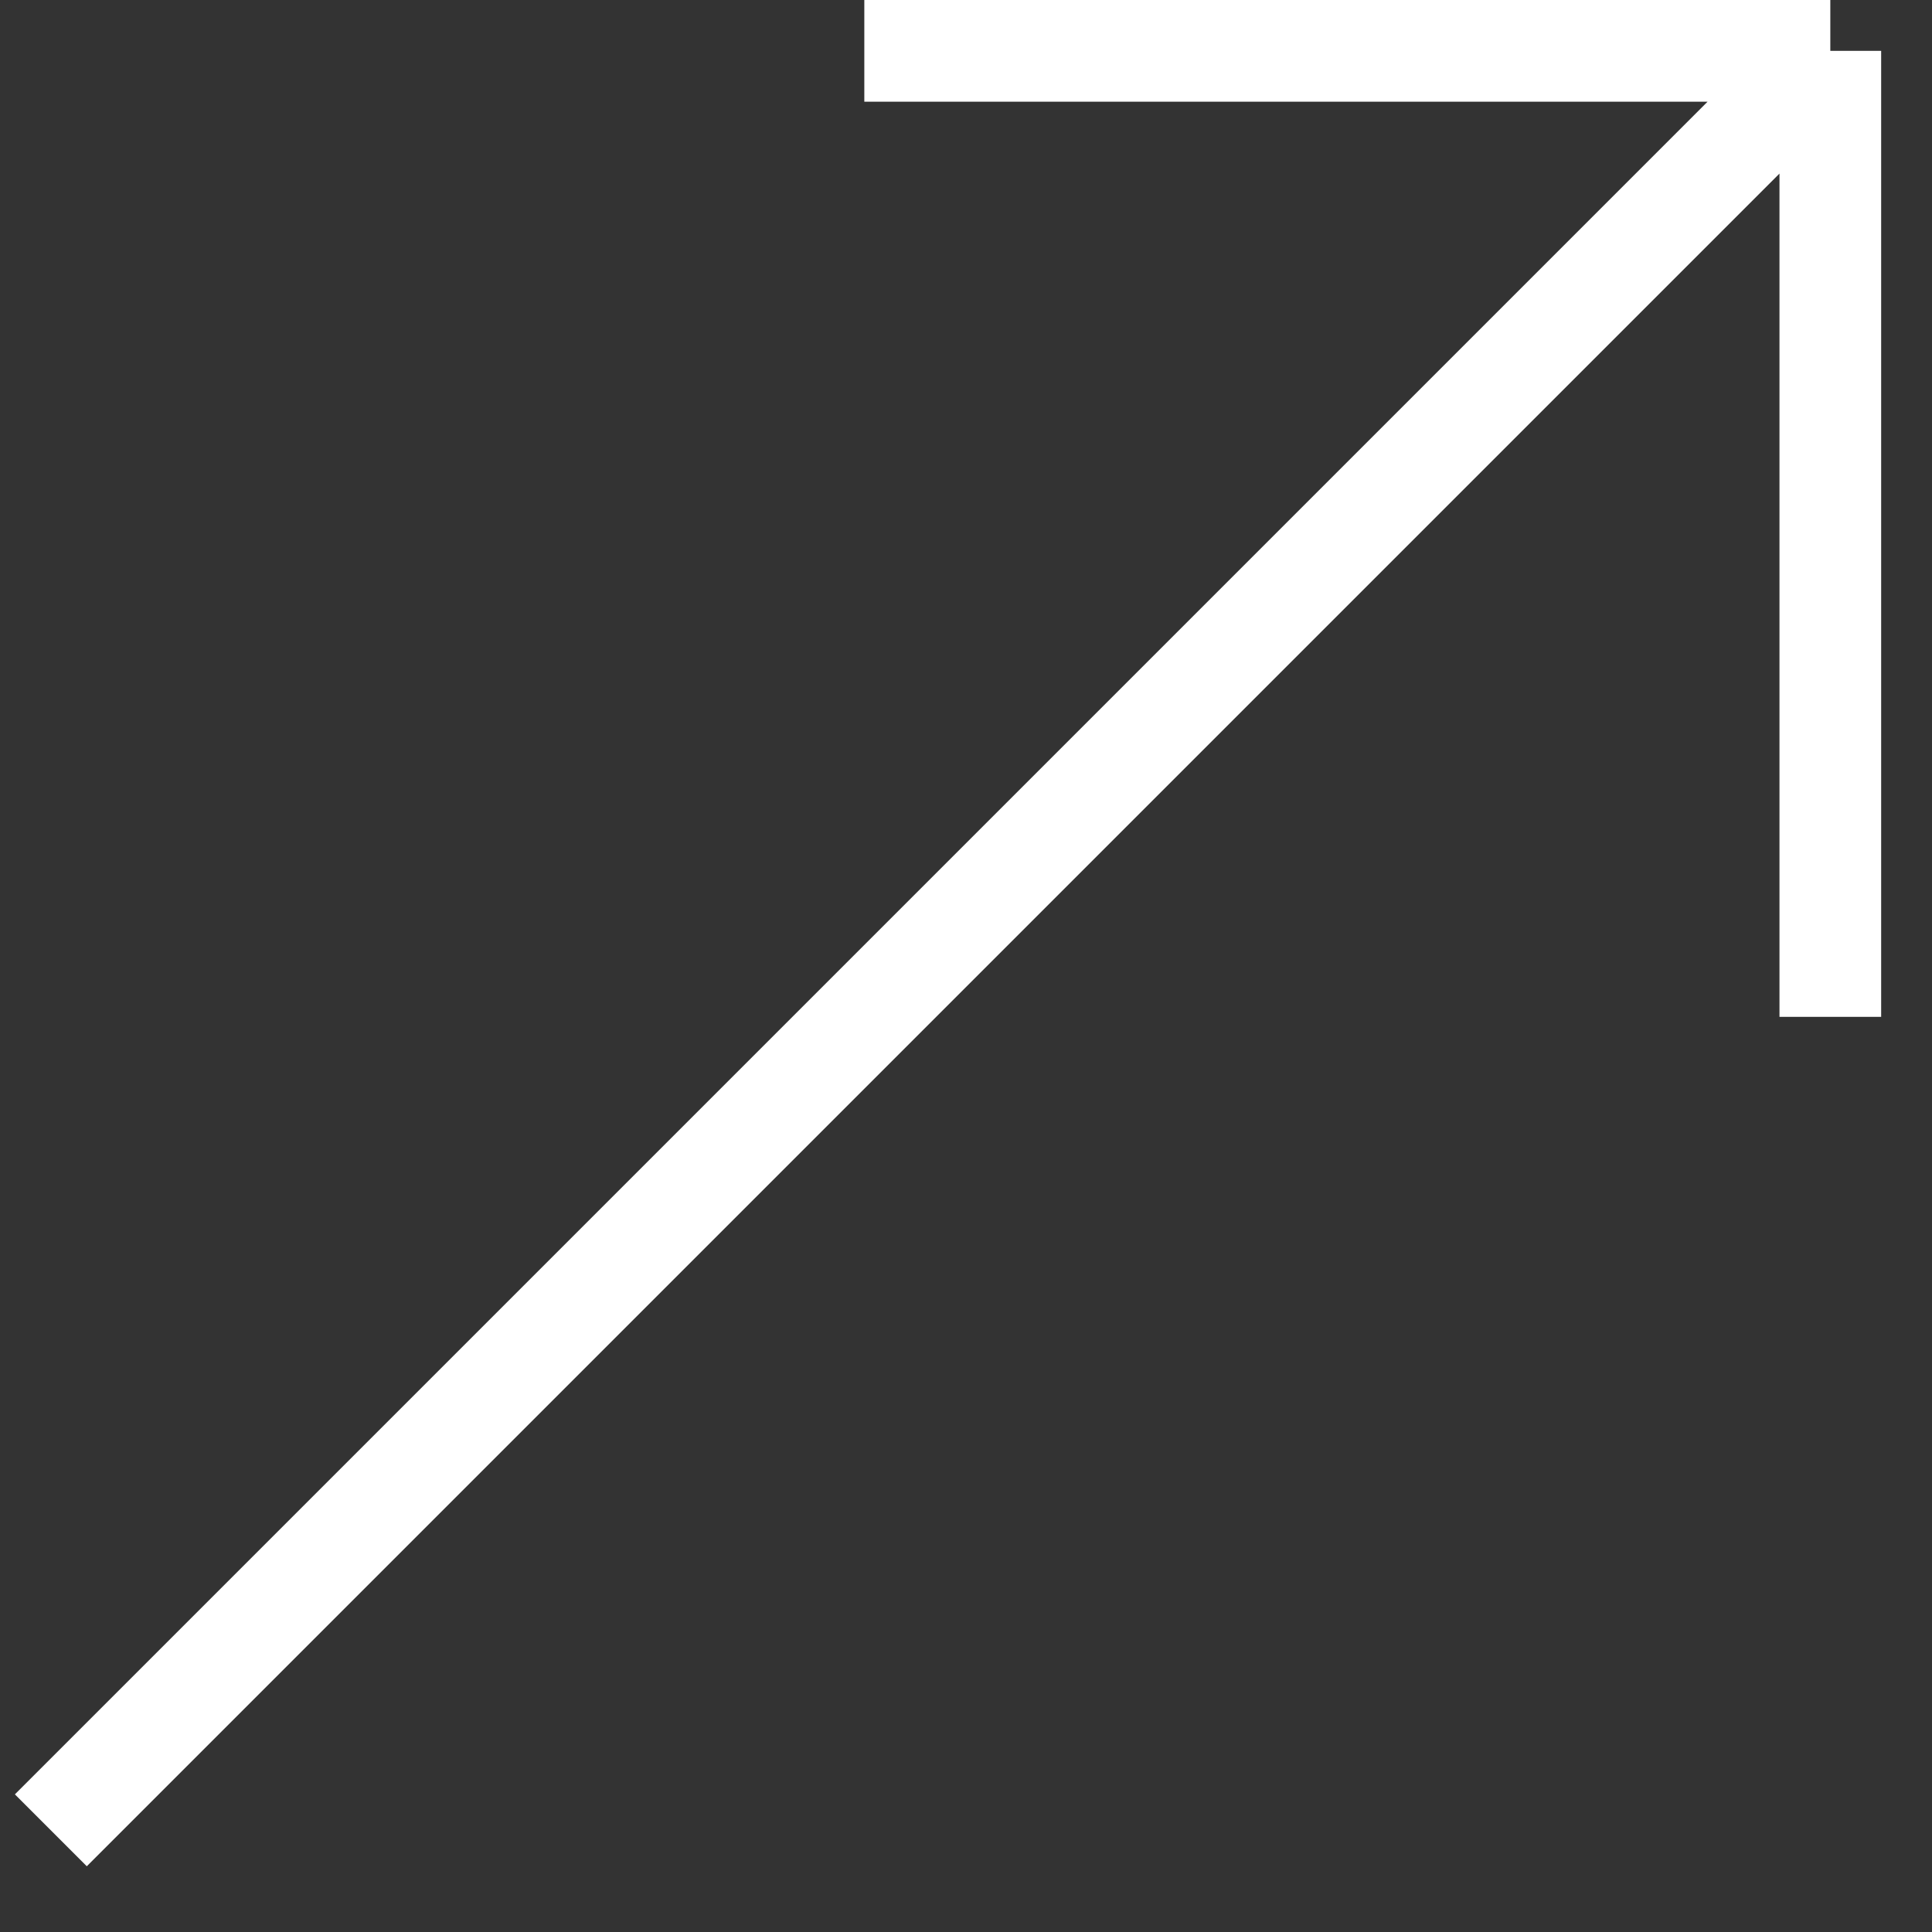
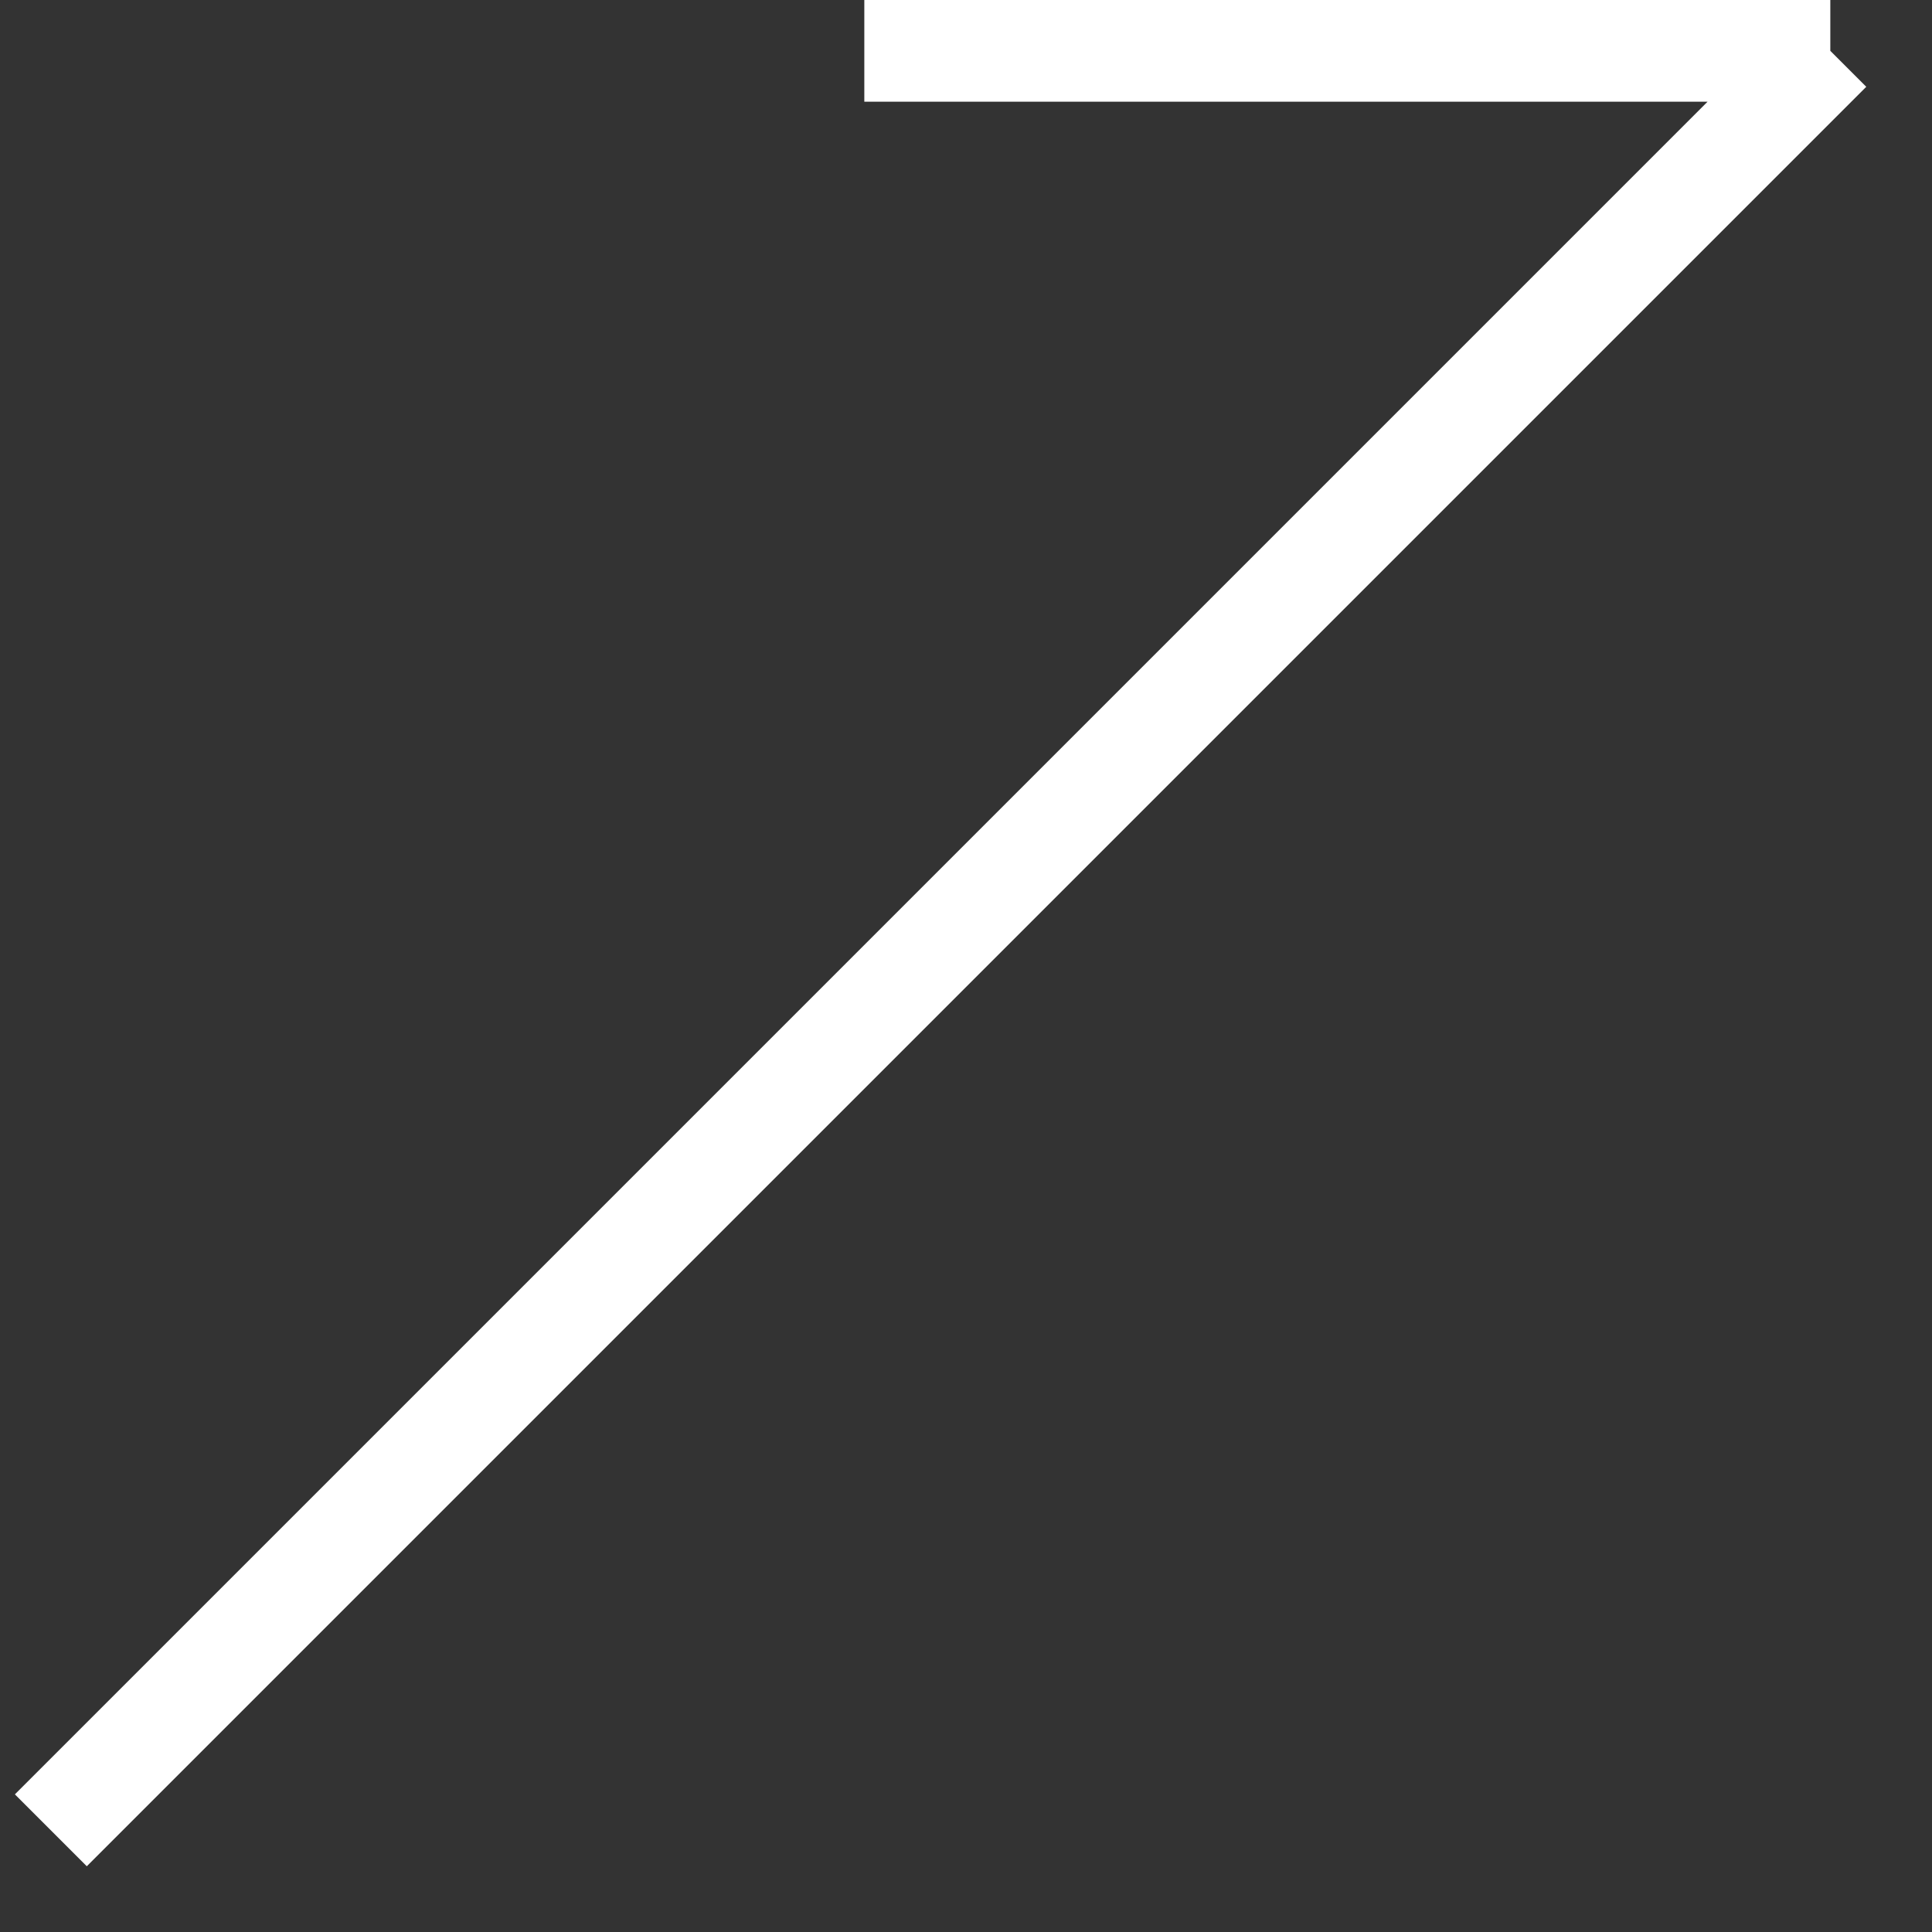
<svg xmlns="http://www.w3.org/2000/svg" width="19" height="19" viewBox="0 0 19 19" fill="none">
  <rect x="0" y="0" width="19" height="19" fill="#333333" stroke="none" />
-   <path d="M0.5 18L18 0.5M18 0.5H8.5M18 0.5V10" stroke="white" />
+   <path d="M0.5 18L18 0.5M18 0.5H8.5M18 0.5" stroke="white" />
</svg>